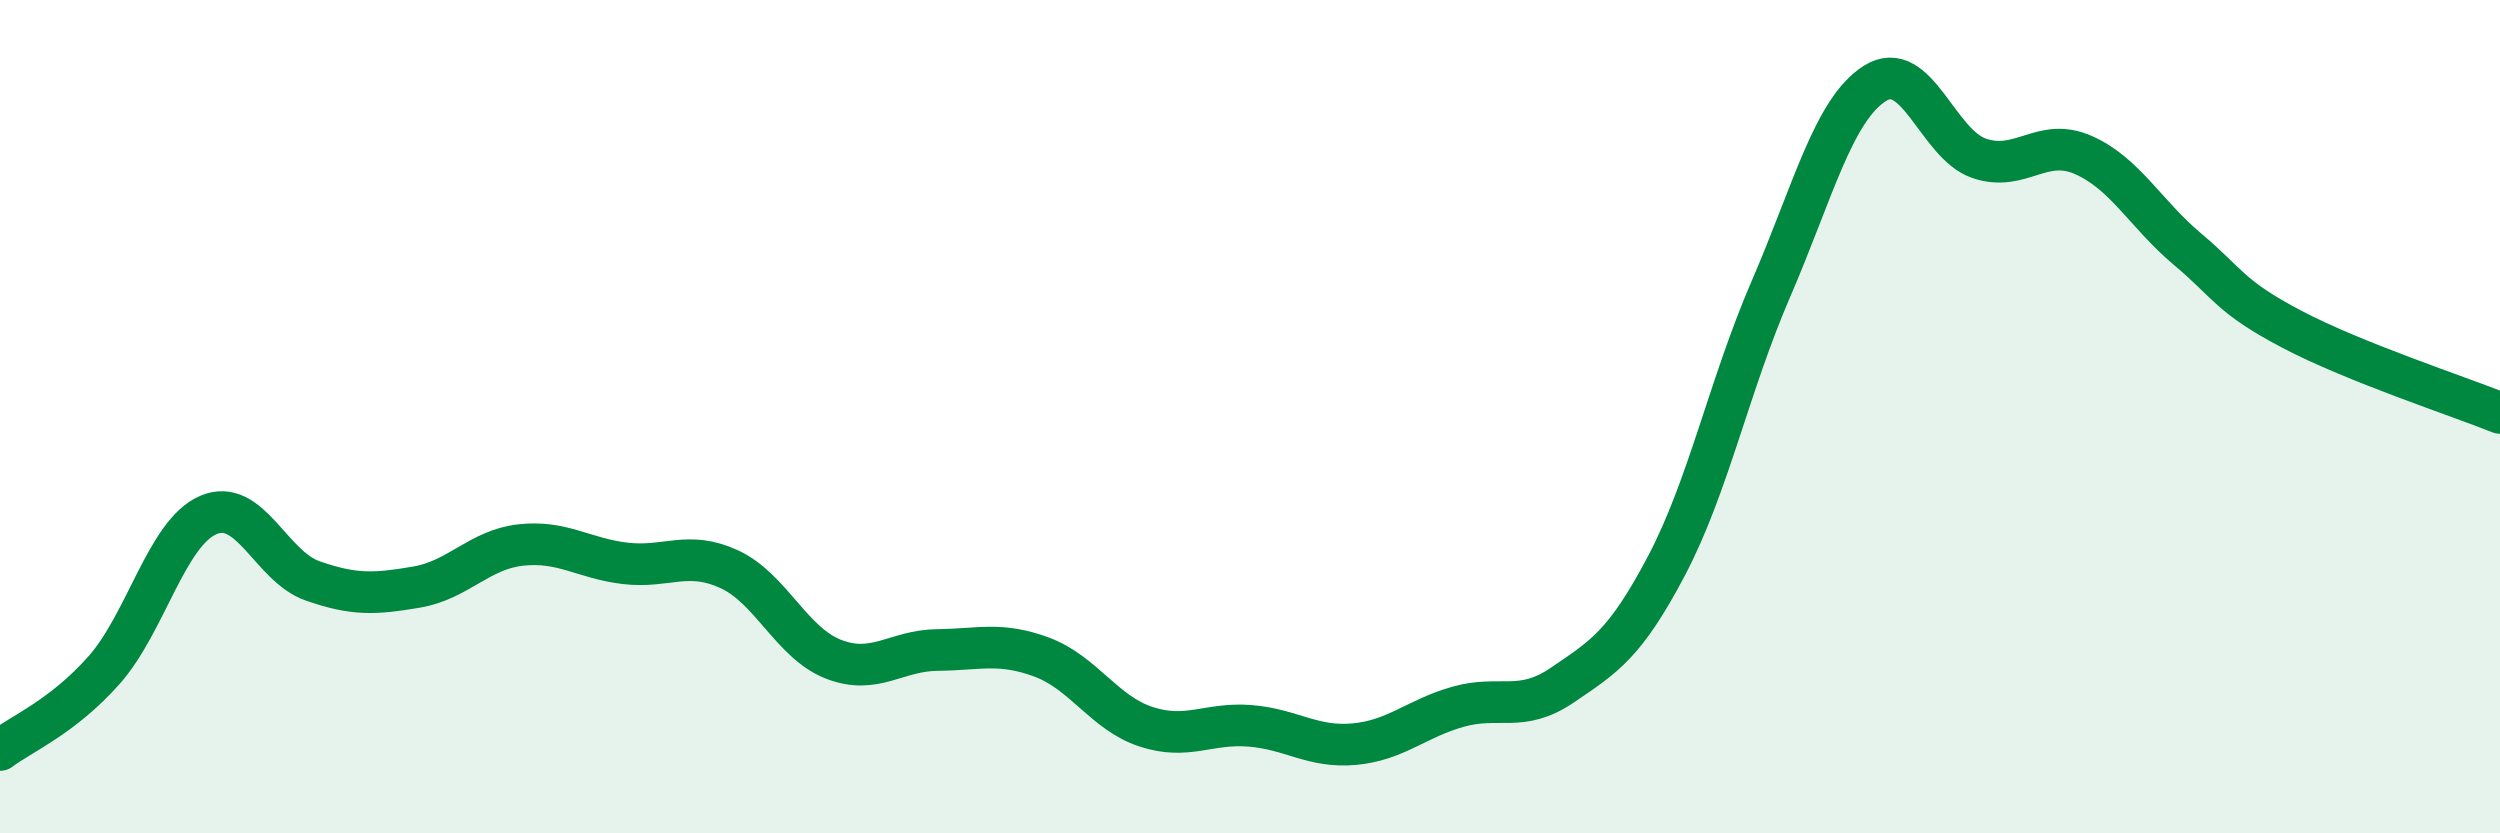
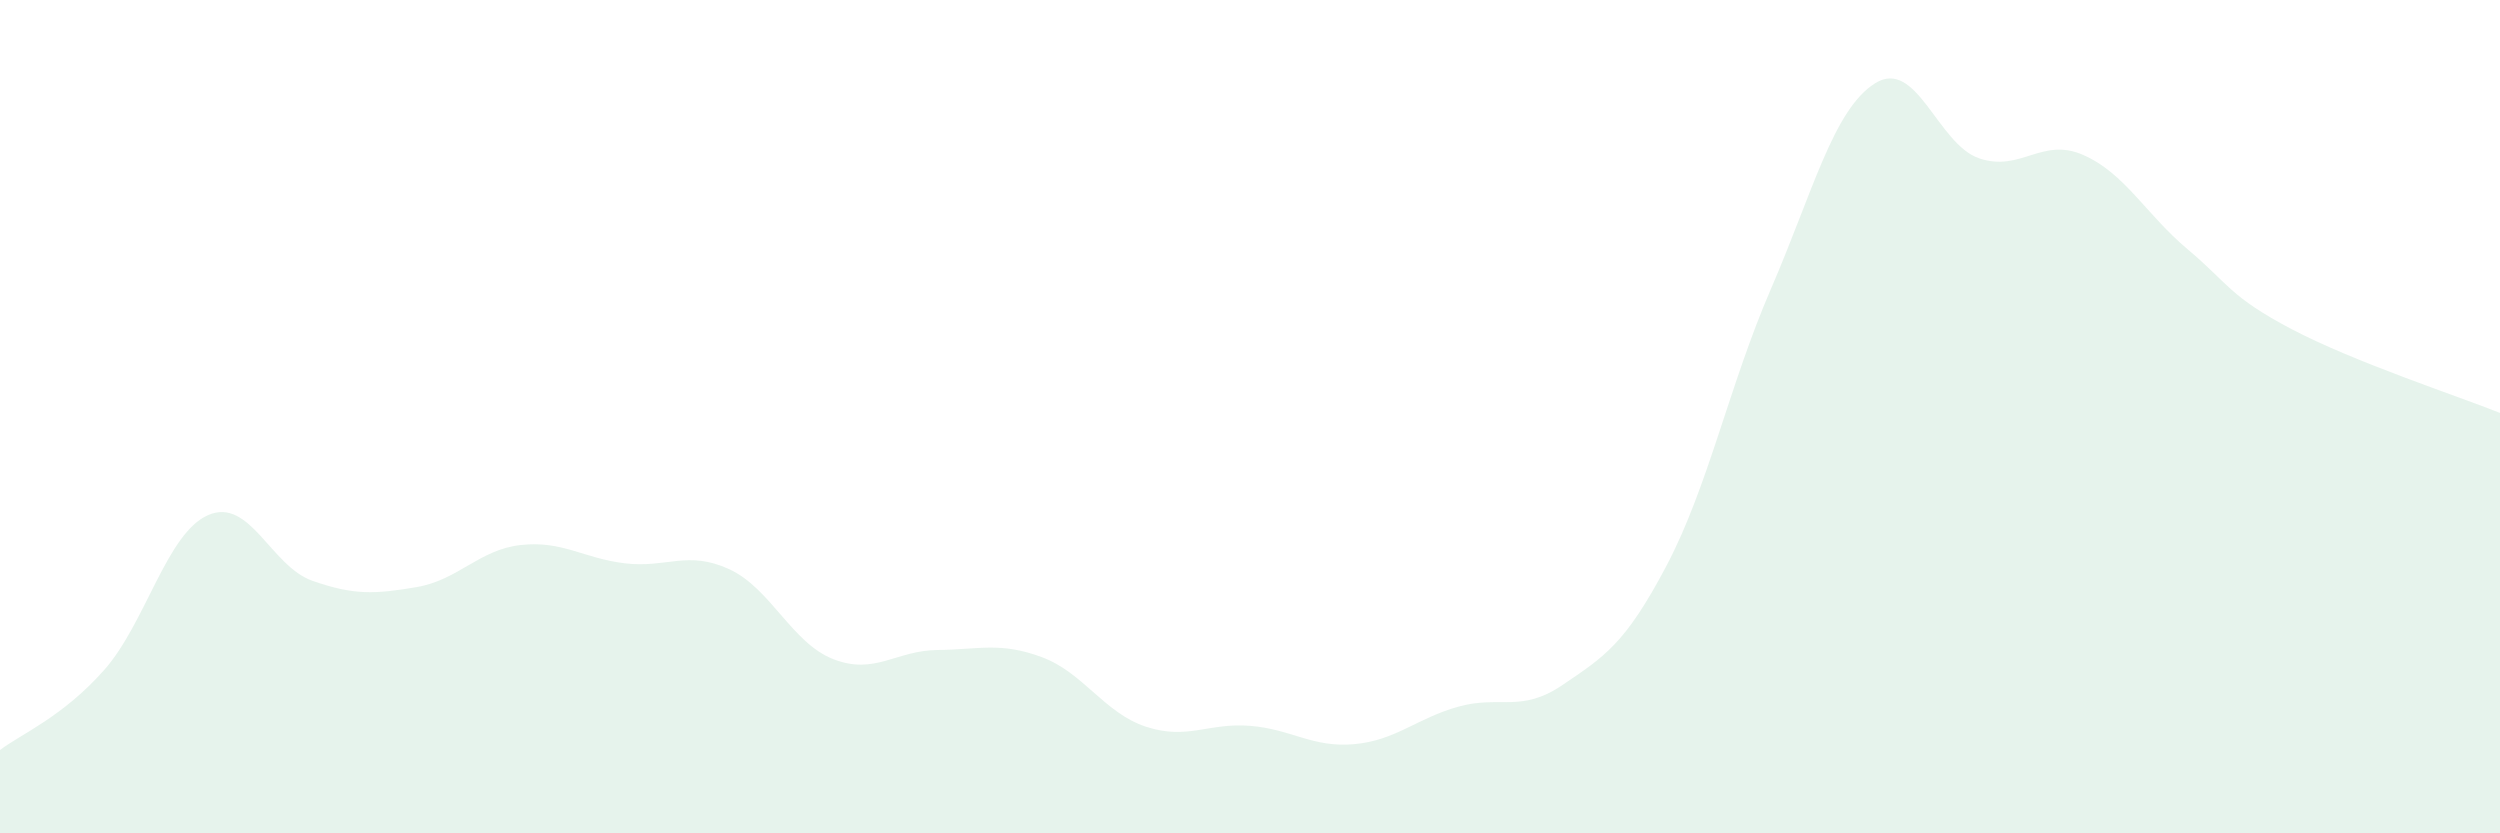
<svg xmlns="http://www.w3.org/2000/svg" width="60" height="20" viewBox="0 0 60 20">
  <path d="M 0,18 C 0.5,17.62 1.5,17.21 2.5,16.08 C 3.5,14.95 4,12.79 5,12.36 C 6,11.93 6.5,13.59 7.5,13.94 C 8.5,14.29 9,14.26 10,14.09 C 11,13.92 11.5,13.19 12.5,13.08 C 13.5,12.97 14,13.4 15,13.52 C 16,13.64 16.5,13.2 17.5,13.66 C 18.5,14.12 19,15.43 20,15.82 C 21,16.21 21.5,15.61 22.5,15.6 C 23.5,15.59 24,15.4 25,15.77 C 26,16.14 26.5,17.11 27.5,17.44 C 28.5,17.77 29,17.34 30,17.42 C 31,17.5 31.5,17.95 32.5,17.86 C 33.5,17.77 34,17.24 35,16.96 C 36,16.68 36.5,17.12 37.5,16.44 C 38.5,15.76 39,15.47 40,13.57 C 41,11.67 41.5,9.25 42.5,6.94 C 43.5,4.63 44,2.63 45,2 C 46,1.37 46.5,3.46 47.5,3.8 C 48.5,4.14 49,3.28 50,3.72 C 51,4.16 51.5,5.14 52.5,5.98 C 53.5,6.82 53.5,7.11 55,7.9 C 56.5,8.69 59,9.51 60,9.91L60 20L0 20Z" fill="#008740" opacity="0.1" stroke-linecap="round" stroke-linejoin="round" />
-   <path d="M 0,18 C 0.5,17.62 1.5,17.21 2.5,16.08 C 3.5,14.95 4,12.79 5,12.36 C 6,11.93 6.5,13.59 7.5,13.94 C 8.5,14.29 9,14.26 10,14.09 C 11,13.92 11.5,13.19 12.5,13.08 C 13.5,12.97 14,13.4 15,13.52 C 16,13.64 16.5,13.2 17.5,13.66 C 18.5,14.12 19,15.43 20,15.82 C 21,16.21 21.5,15.61 22.5,15.6 C 23.5,15.59 24,15.4 25,15.77 C 26,16.14 26.5,17.11 27.5,17.44 C 28.5,17.77 29,17.34 30,17.42 C 31,17.5 31.5,17.95 32.5,17.86 C 33.5,17.77 34,17.24 35,16.96 C 36,16.68 36.5,17.12 37.5,16.44 C 38.5,15.76 39,15.47 40,13.57 C 41,11.67 41.5,9.25 42.5,6.94 C 43.5,4.63 44,2.63 45,2 C 46,1.37 46.5,3.46 47.5,3.8 C 48.5,4.14 49,3.28 50,3.72 C 51,4.16 51.5,5.14 52.5,5.98 C 53.5,6.82 53.5,7.11 55,7.9 C 56.5,8.69 59,9.51 60,9.91" stroke="#008740" stroke-width="1" fill="none" stroke-linecap="round" stroke-linejoin="round" />
</svg>